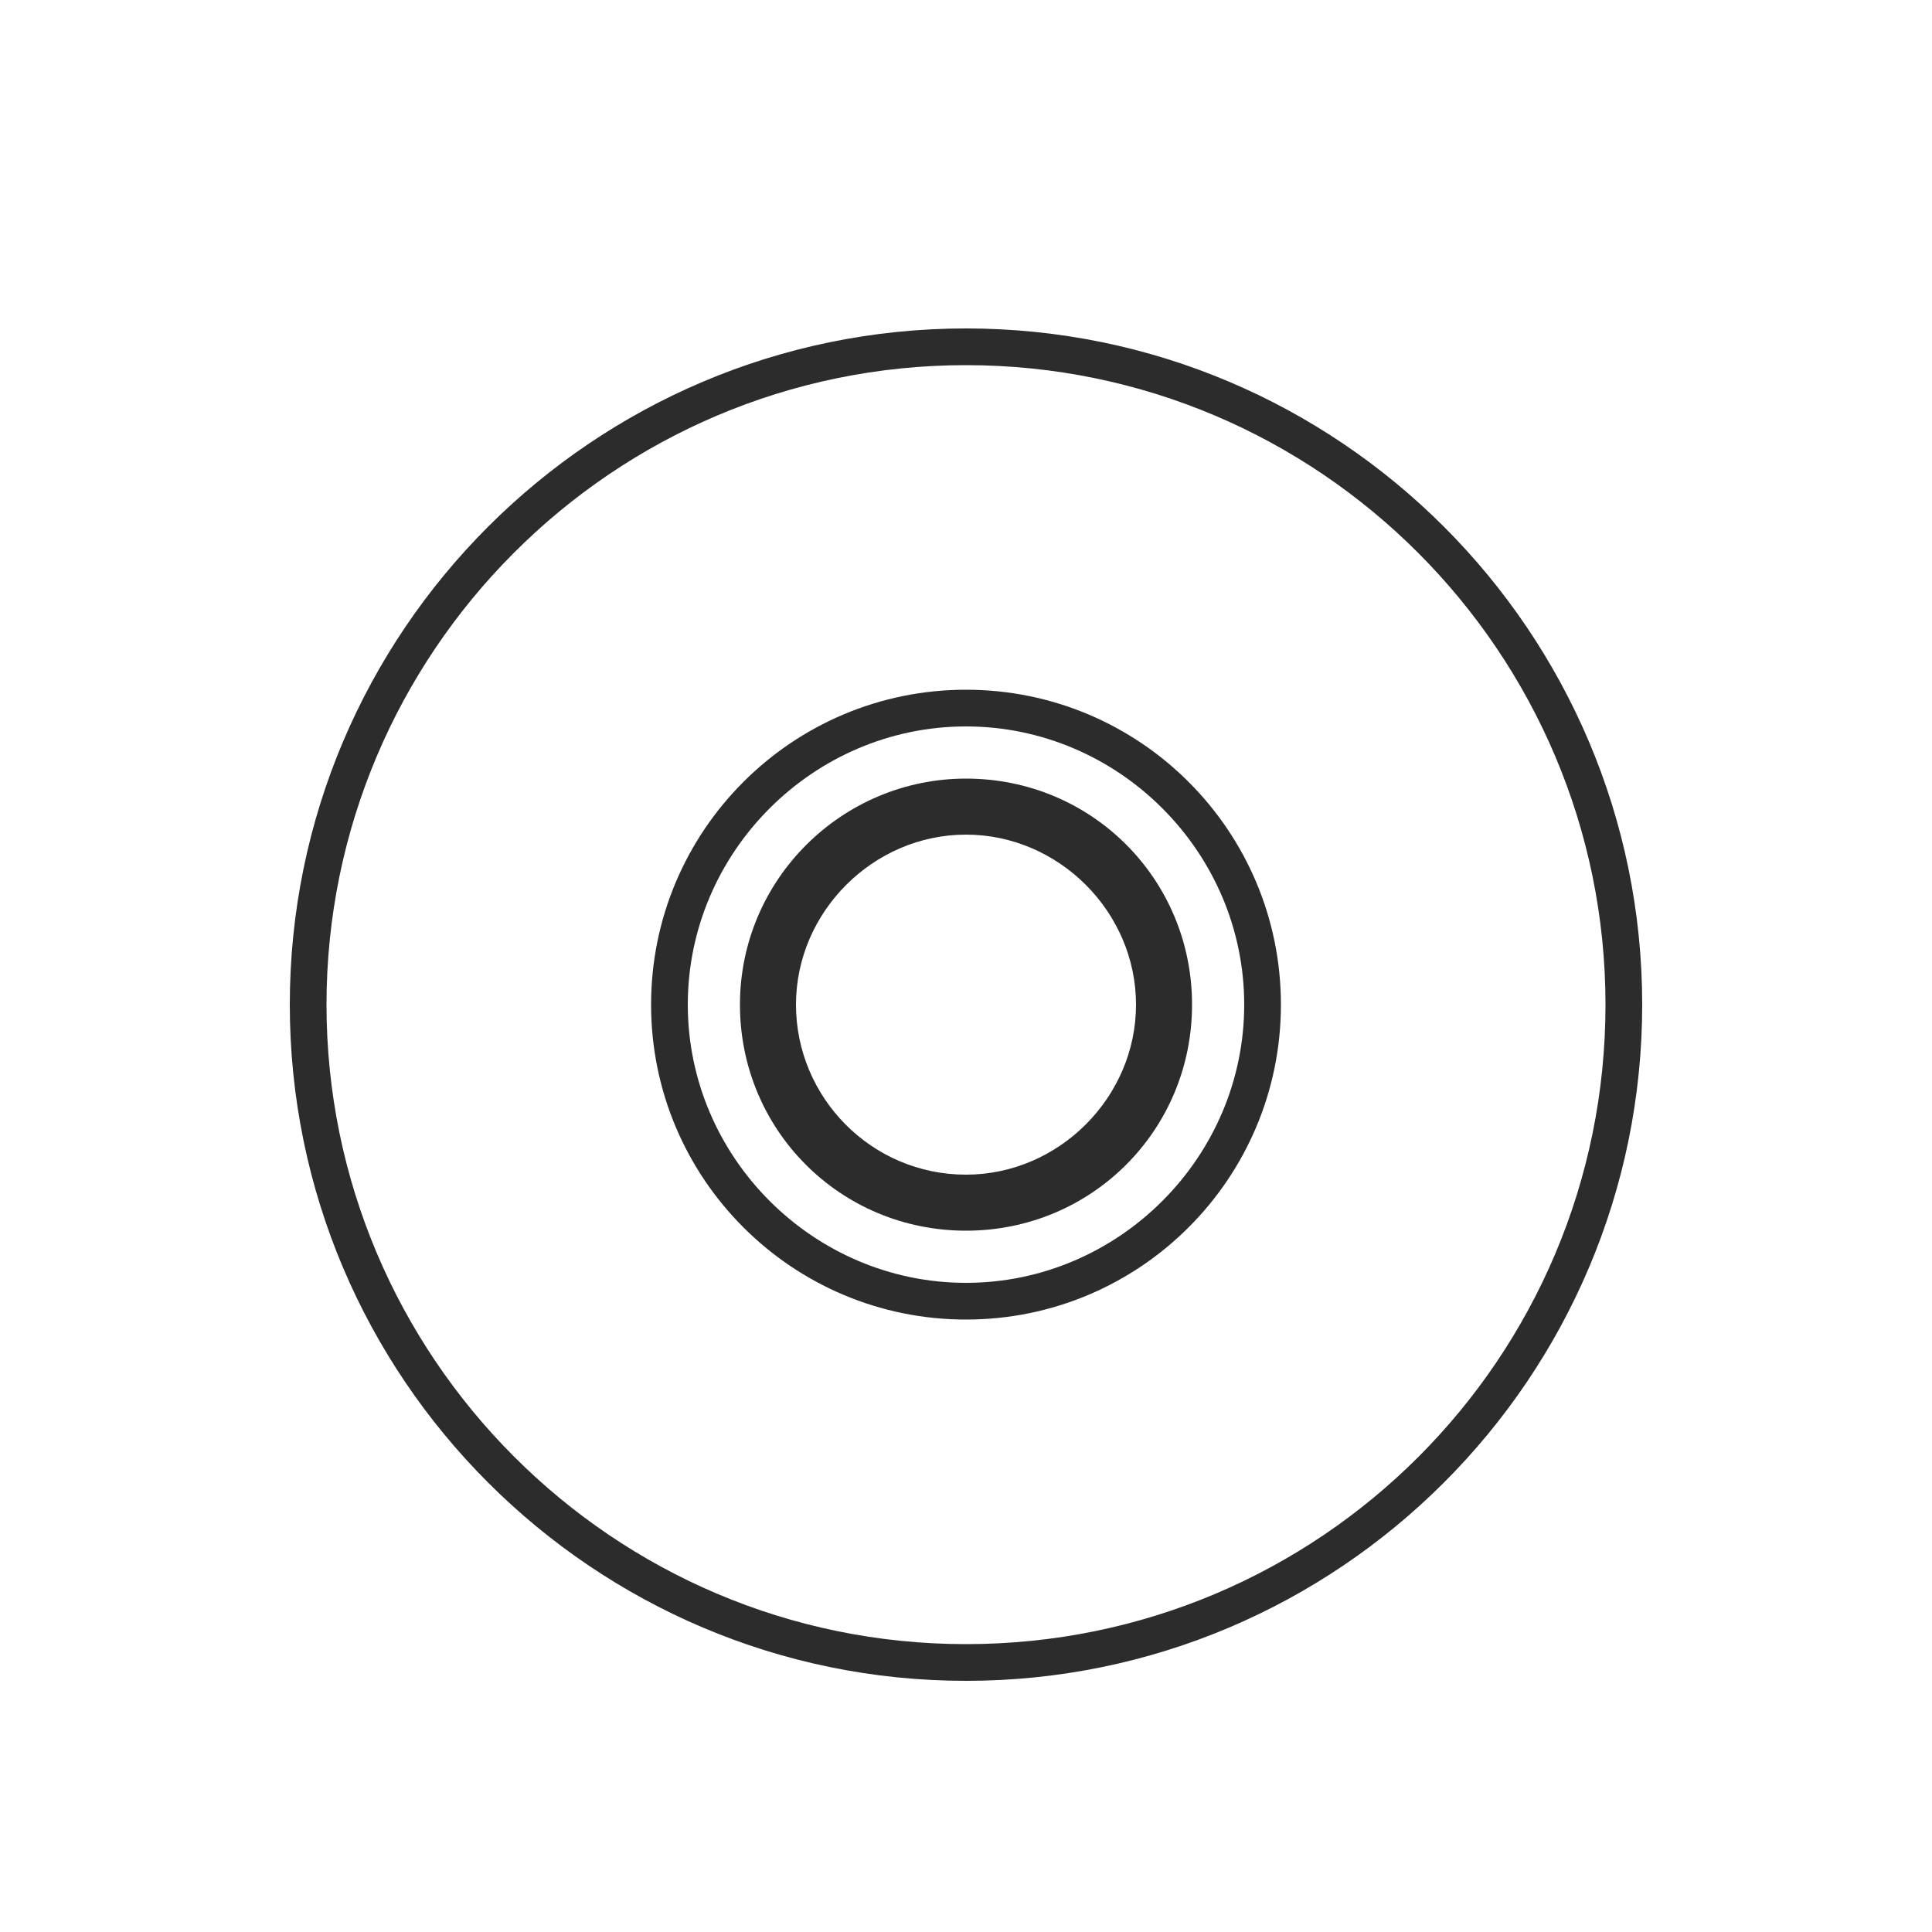
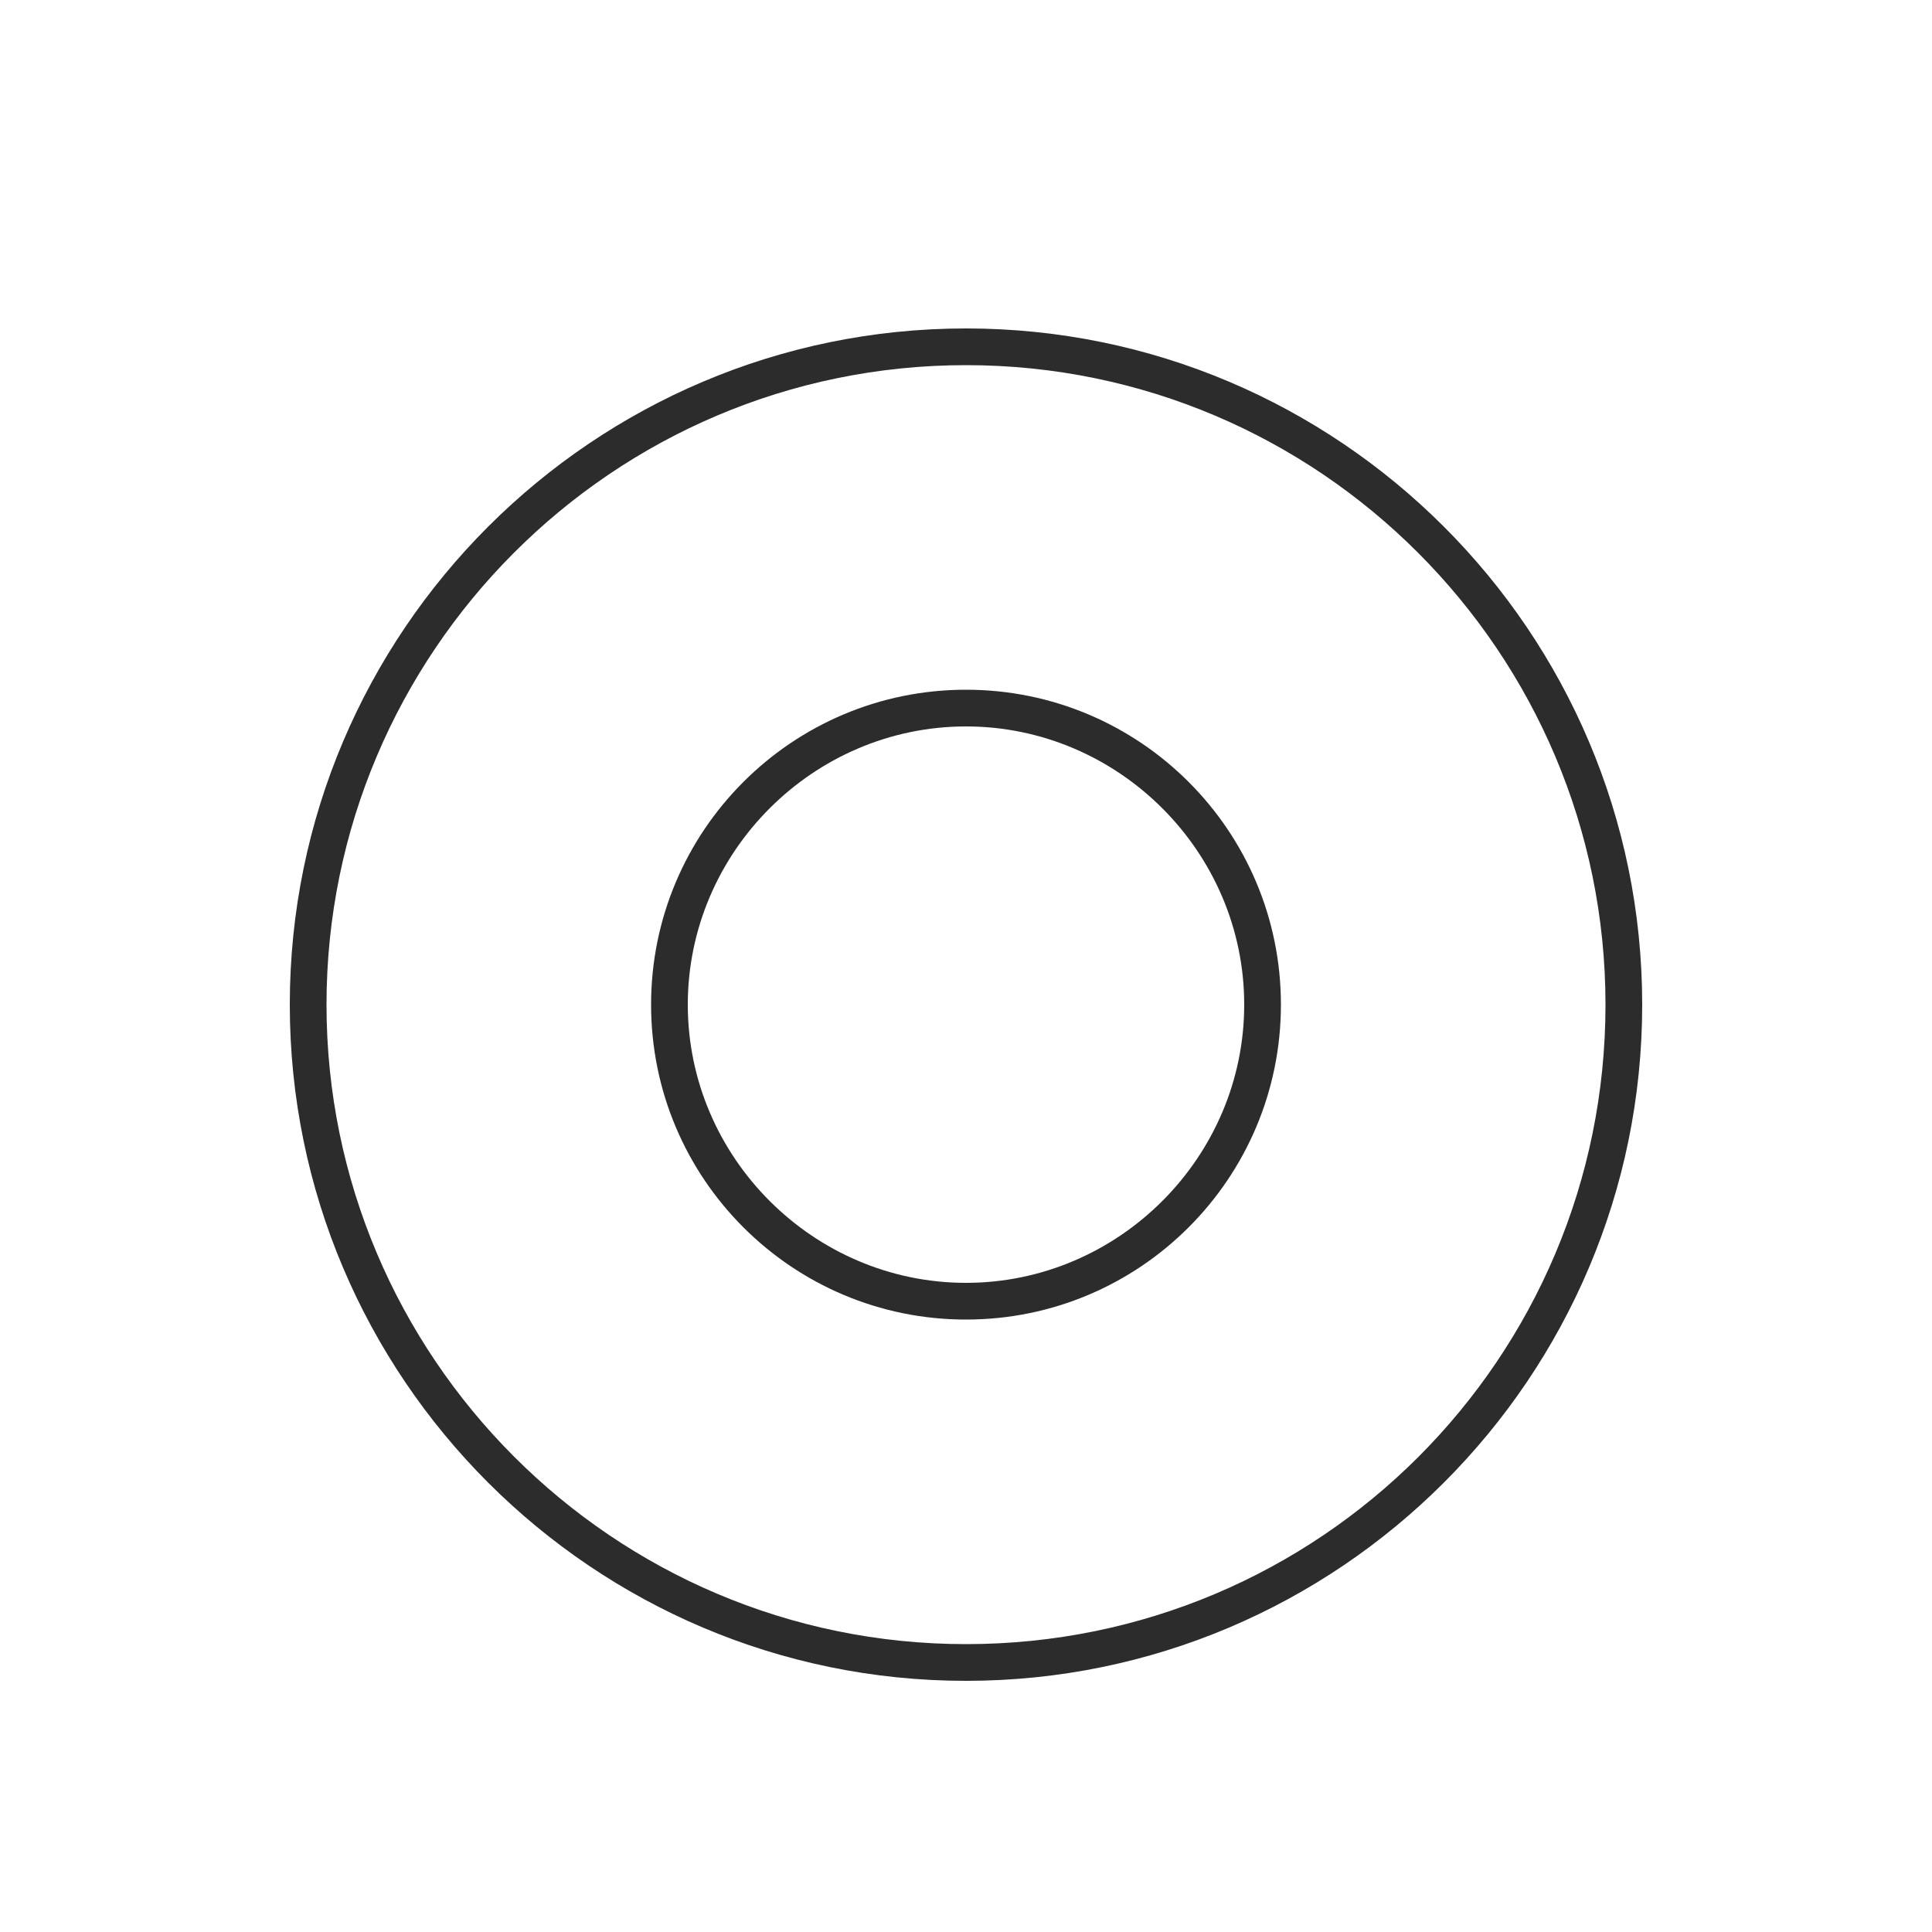
<svg xmlns="http://www.w3.org/2000/svg" viewBox="0 0 100 100" version="1.1" data-sanitized-data-name="Layer 1" data-name="Layer 1" id="Layer_1">
  <defs>
    <style>
      .cls-1 {
        fill: #2c2c2c;
        stroke-width: 0px;
      }
    </style>
  </defs>
  <path d="M50,17c-19.3,0-35,15.7-35,35s15.7,35,35,35,35-15.7,35-35-15.7-35-35-35h0ZM50,85.1c-18.3,0-33.1-14.9-33.1-33.1S31.7,18.9,50,18.9s33.1,14.9,33.1,33.1c0,18.3-14.8,33.1-33.1,33.1Z" class="cls-1" />
  <path d="M50,35.7c-9,0-16.3,7.3-16.3,16.3s7.3,16.3,16.3,16.3,16.3-7.3,16.3-16.3c0-9-7.3-16.3-16.3-16.3ZM50,66.4c-7.9,0-14.4-6.5-14.4-14.4s6.5-14.4,14.4-14.4,14.4,6.5,14.4,14.4c0,7.9-6.5,14.4-14.4,14.4Z" class="cls-1" />
-   <path d="M50,40.3c-6.4,0-11.7,5.2-11.7,11.7s5.2,11.7,11.7,11.7,11.7-5.2,11.7-11.7-5.2-11.7-11.7-11.7h0ZM50,60.8c-4.9,0-8.8-4-8.8-8.8s4-8.8,8.8-8.8,8.8,4,8.8,8.8-4,8.8-8.8,8.8Z" class="cls-1" />
</svg>